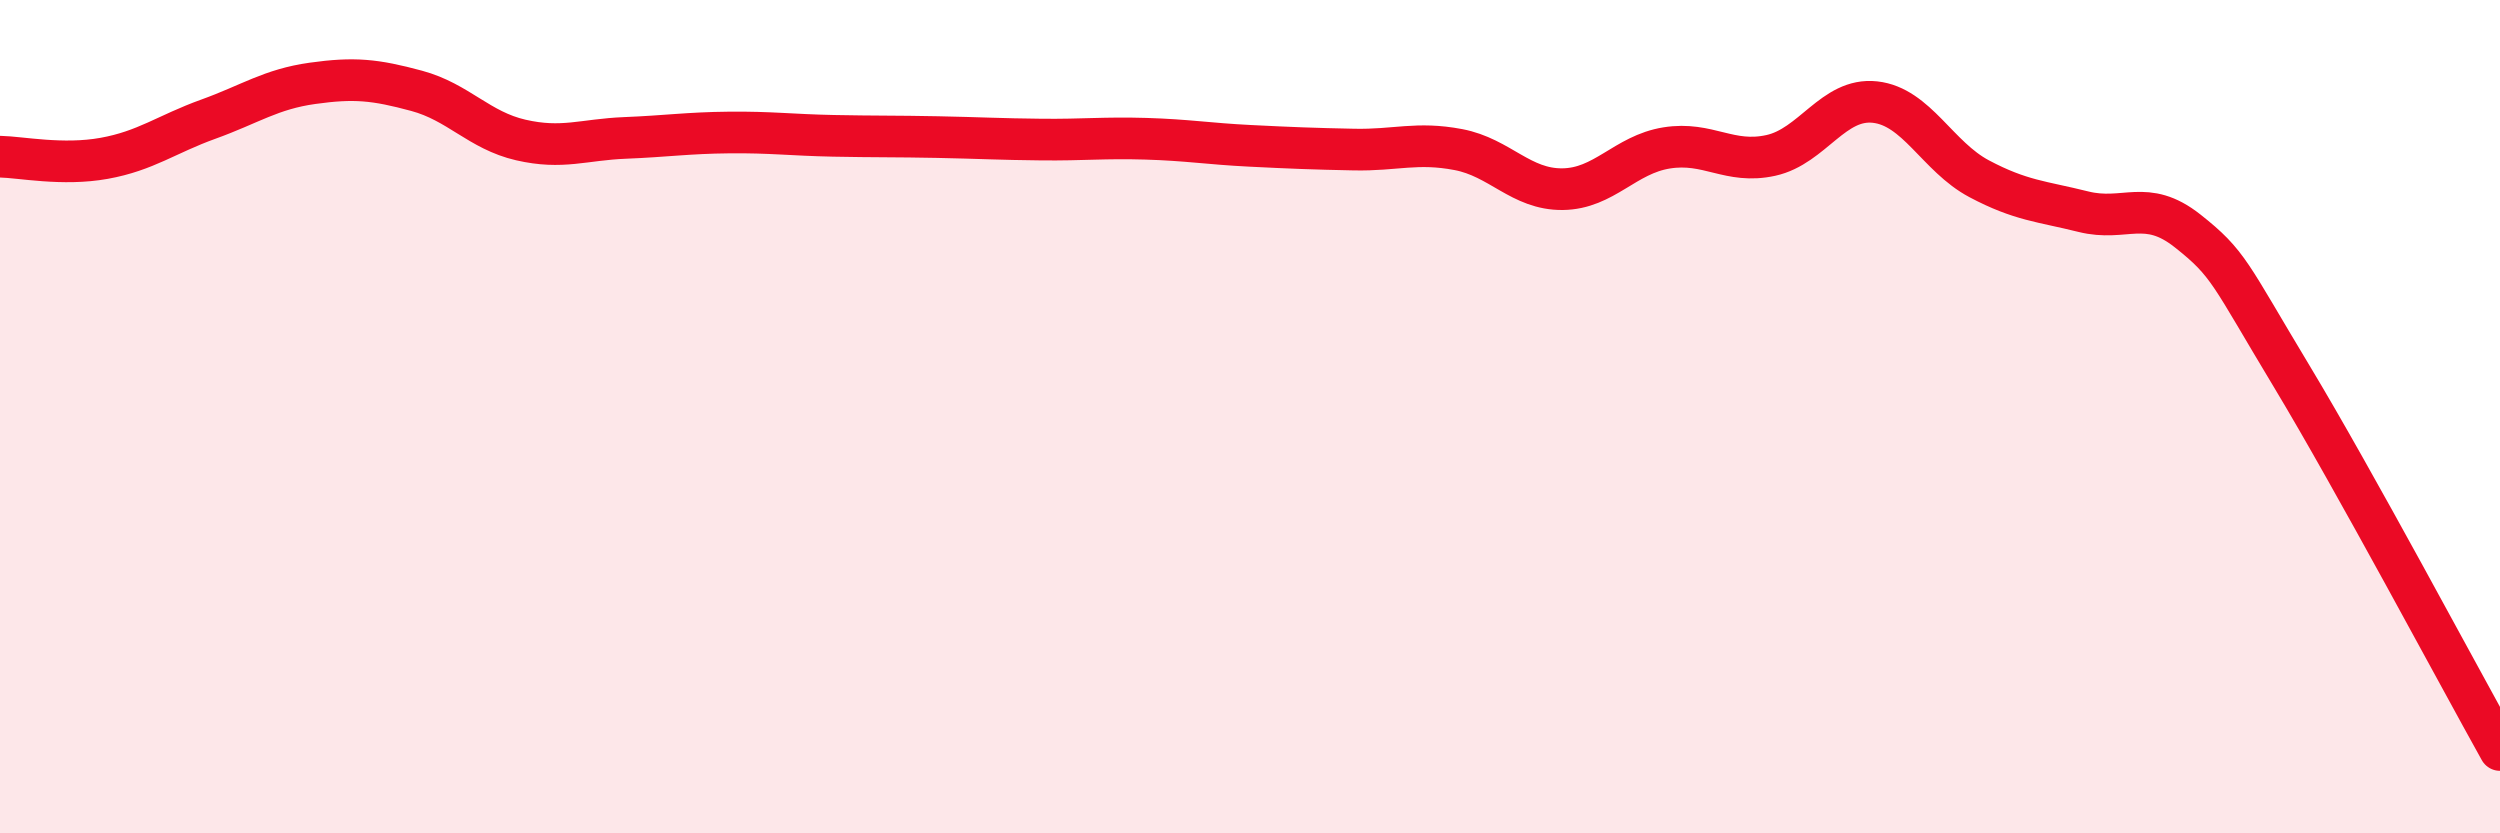
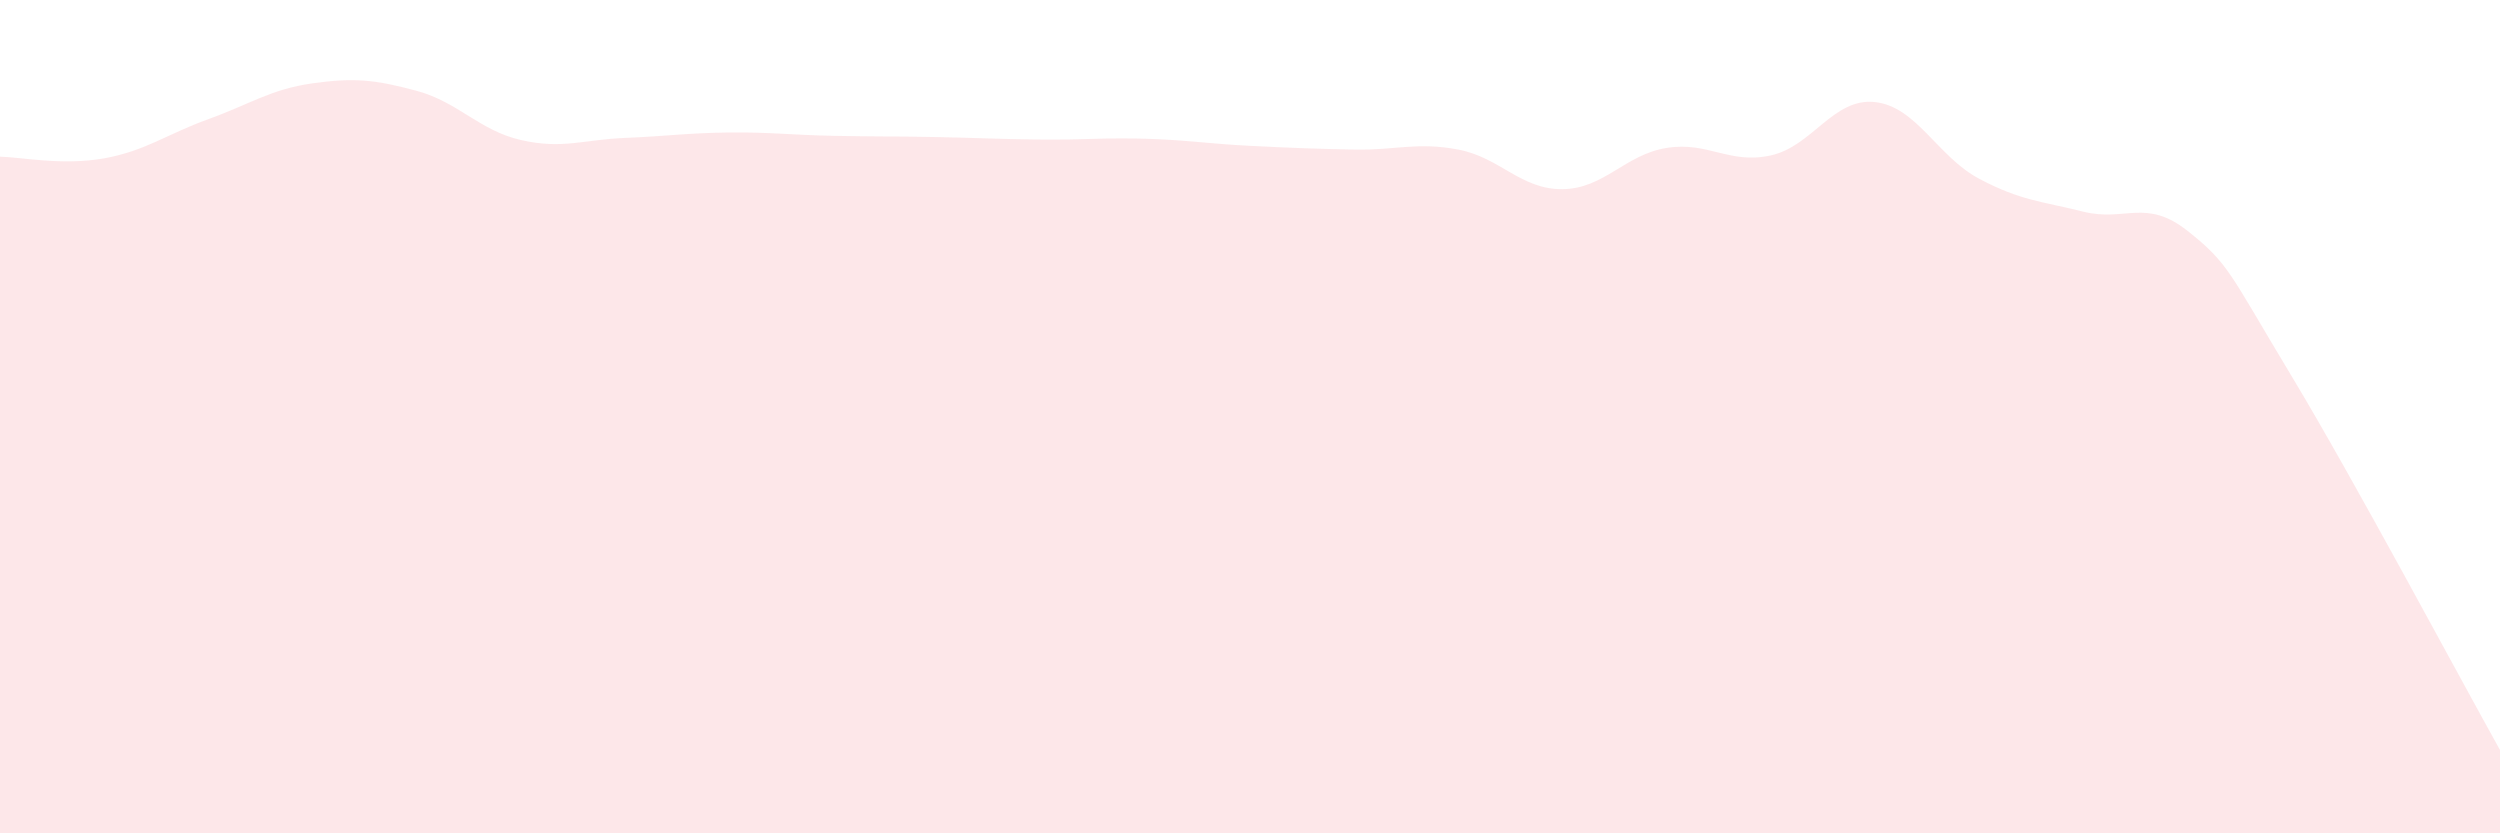
<svg xmlns="http://www.w3.org/2000/svg" width="60" height="20" viewBox="0 0 60 20">
  <path d="M 0,3.76 C 0.5,3.77 1.5,3.98 2.5,3.8 C 3.5,3.62 4,3.22 5,2.86 C 6,2.5 6.5,2.14 7.5,2 C 8.5,1.86 9,1.91 10,2.18 C 11,2.45 11.5,3.13 12.5,3.36 C 13.5,3.59 14,3.35 15,3.31 C 16,3.27 16.5,3.19 17.5,3.18 C 18.5,3.17 19,3.24 20,3.26 C 21,3.28 21.5,3.27 22.5,3.29 C 23.5,3.31 24,3.34 25,3.35 C 26,3.36 26.5,3.3 27.5,3.33 C 28.5,3.36 29,3.45 30,3.5 C 31,3.55 31.5,3.57 32.5,3.59 C 33.5,3.61 34,3.4 35,3.59 C 36,3.78 36.5,4.55 37.5,4.54 C 38.5,4.53 39,3.71 40,3.55 C 41,3.39 41.5,3.95 42.5,3.73 C 43.5,3.51 44,2.34 45,2.45 C 46,2.56 46.5,3.76 47.5,4.29 C 48.5,4.82 49,4.83 50,5.08 C 51,5.33 51.5,4.75 52.5,5.54 C 53.5,6.33 53.5,6.54 55,9.03 C 56.5,11.52 59,16.21 60,18L60 20L0 20Z" fill="#EB0A25" opacity="0.1" stroke-linecap="round" stroke-linejoin="round" />
-   <path d="M 0,3.76 C 0.5,3.77 1.5,3.98 2.5,3.8 C 3.5,3.62 4,3.22 5,2.86 C 6,2.5 6.5,2.14 7.5,2 C 8.5,1.86 9,1.91 10,2.18 C 11,2.45 11.5,3.13 12.5,3.36 C 13.5,3.59 14,3.35 15,3.31 C 16,3.27 16.5,3.19 17.5,3.18 C 18.5,3.17 19,3.24 20,3.26 C 21,3.28 21.5,3.27 22.5,3.29 C 23.5,3.31 24,3.34 25,3.35 C 26,3.36 26.5,3.3 27.5,3.33 C 28.5,3.36 29,3.45 30,3.5 C 31,3.55 31.5,3.57 32.5,3.59 C 33.5,3.61 34,3.4 35,3.59 C 36,3.78 36.5,4.55 37.5,4.54 C 38.5,4.53 39,3.71 40,3.55 C 41,3.39 41.5,3.95 42.5,3.73 C 43.5,3.51 44,2.34 45,2.45 C 46,2.56 46.5,3.76 47.5,4.29 C 48.5,4.82 49,4.83 50,5.08 C 51,5.33 51.5,4.75 52.5,5.54 C 53.5,6.33 53.5,6.54 55,9.03 C 56.5,11.52 59,16.21 60,18" stroke="#EB0A25" stroke-width="1" fill="none" stroke-linecap="round" stroke-linejoin="round" />
</svg>